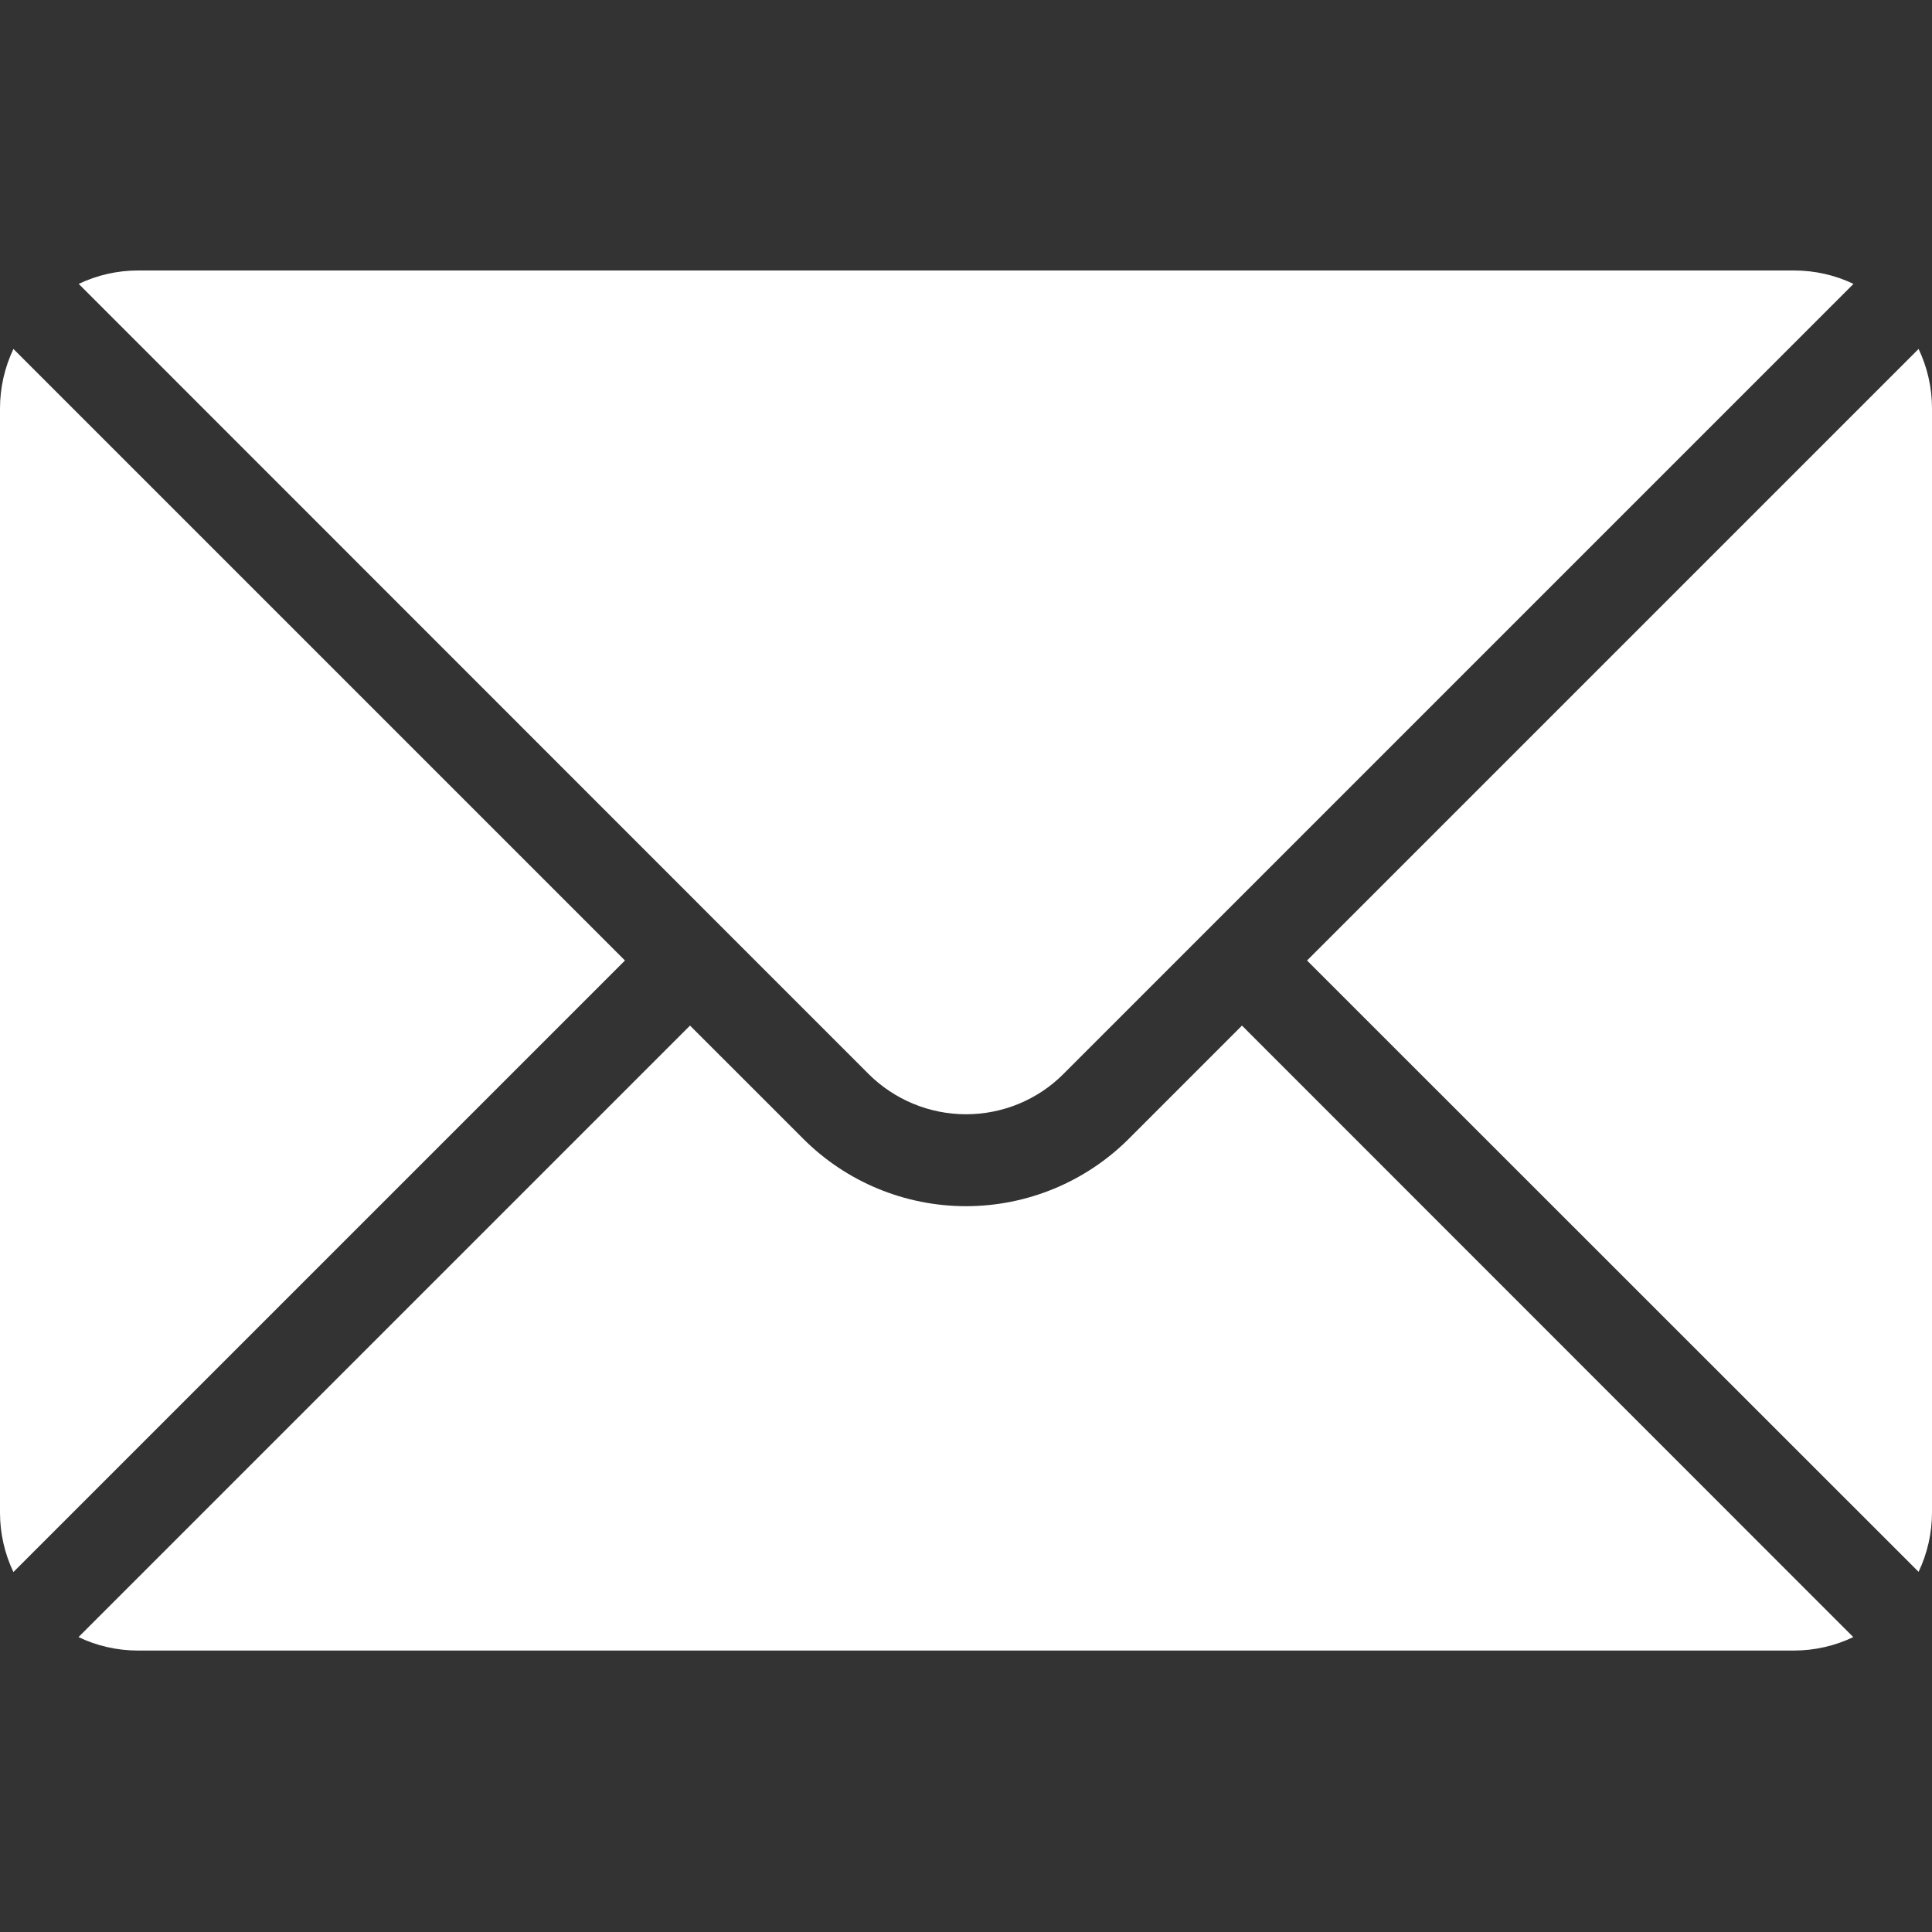
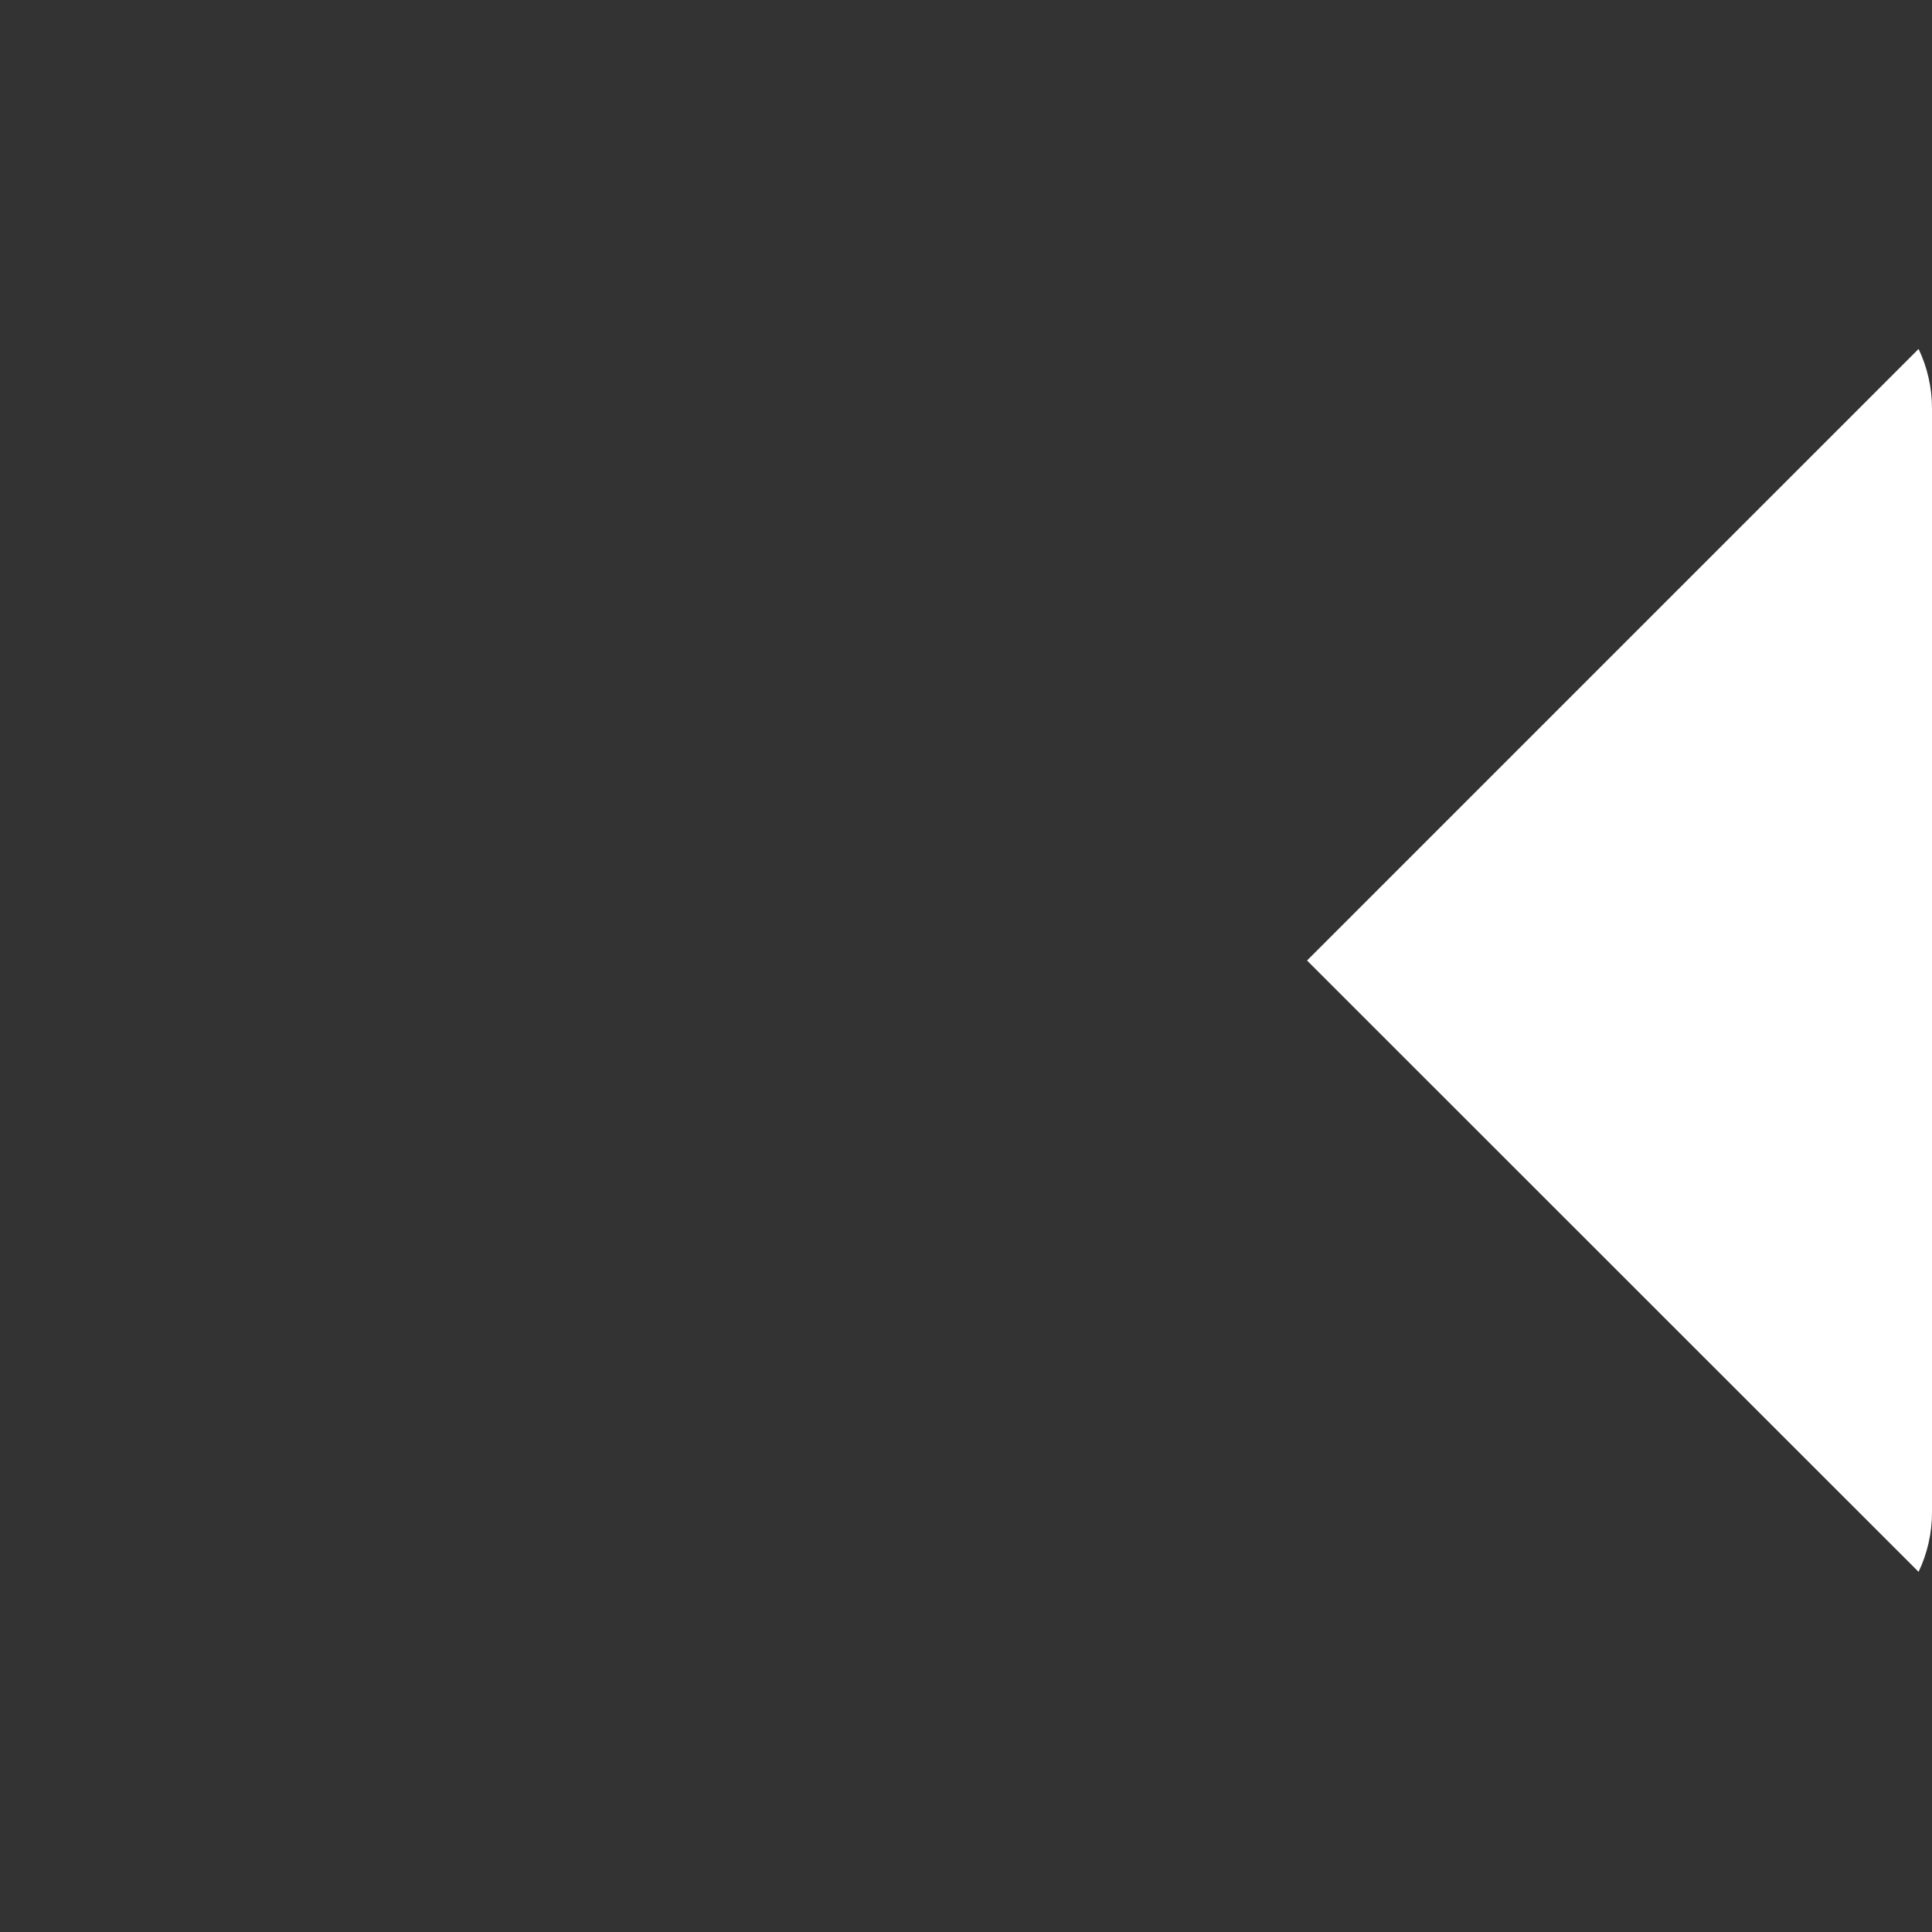
<svg xmlns="http://www.w3.org/2000/svg" width="50" height="50" viewBox="0 0 50 50" fill="none">
  <rect x="0" y="0" width="50" height="50" fill="#333333" stroke="none" />
-   <path fill-rule="evenodd" clip-rule="evenodd" d="M17.858 26.542L2.032 42.368C2.505 42.595 3.032 42.716 3.569 42.716H46.426C46.963 42.716 47.49 42.595 47.963 42.368L32.142 26.542L29.211 29.474C28.095 30.589 26.579 31.216 25 31.216C23.421 31.216 21.905 30.589 20.79 29.474L17.858 26.542Z" fill="white" />
  <path fill-rule="evenodd" clip-rule="evenodd" d="M49.653 9.031C49.879 9.505 50 10.031 50 10.568V39.142C50 39.679 49.879 40.205 49.653 40.679L33.826 24.858L49.653 9.031Z" fill="white" />
-   <path fill-rule="evenodd" clip-rule="evenodd" d="M0.347 9.031L16.174 24.858L0.347 40.684C0.121 40.21 0 39.684 0 39.147C0 31.826 0 17.894 0 10.573C0 10.031 0.121 9.51 0.347 9.031Z" fill="white" />
-   <path fill-rule="evenodd" clip-rule="evenodd" d="M47.968 7.347C47.495 7.121 46.968 7 46.431 7C36.468 7 13.537 7 3.573 7C3.037 7 2.51 7.121 2.037 7.347L22.474 27.79C23.142 28.458 24.052 28.837 25 28.837C25.947 28.837 26.858 28.463 27.526 27.79L47.968 7.347Z" fill="white" />
</svg>